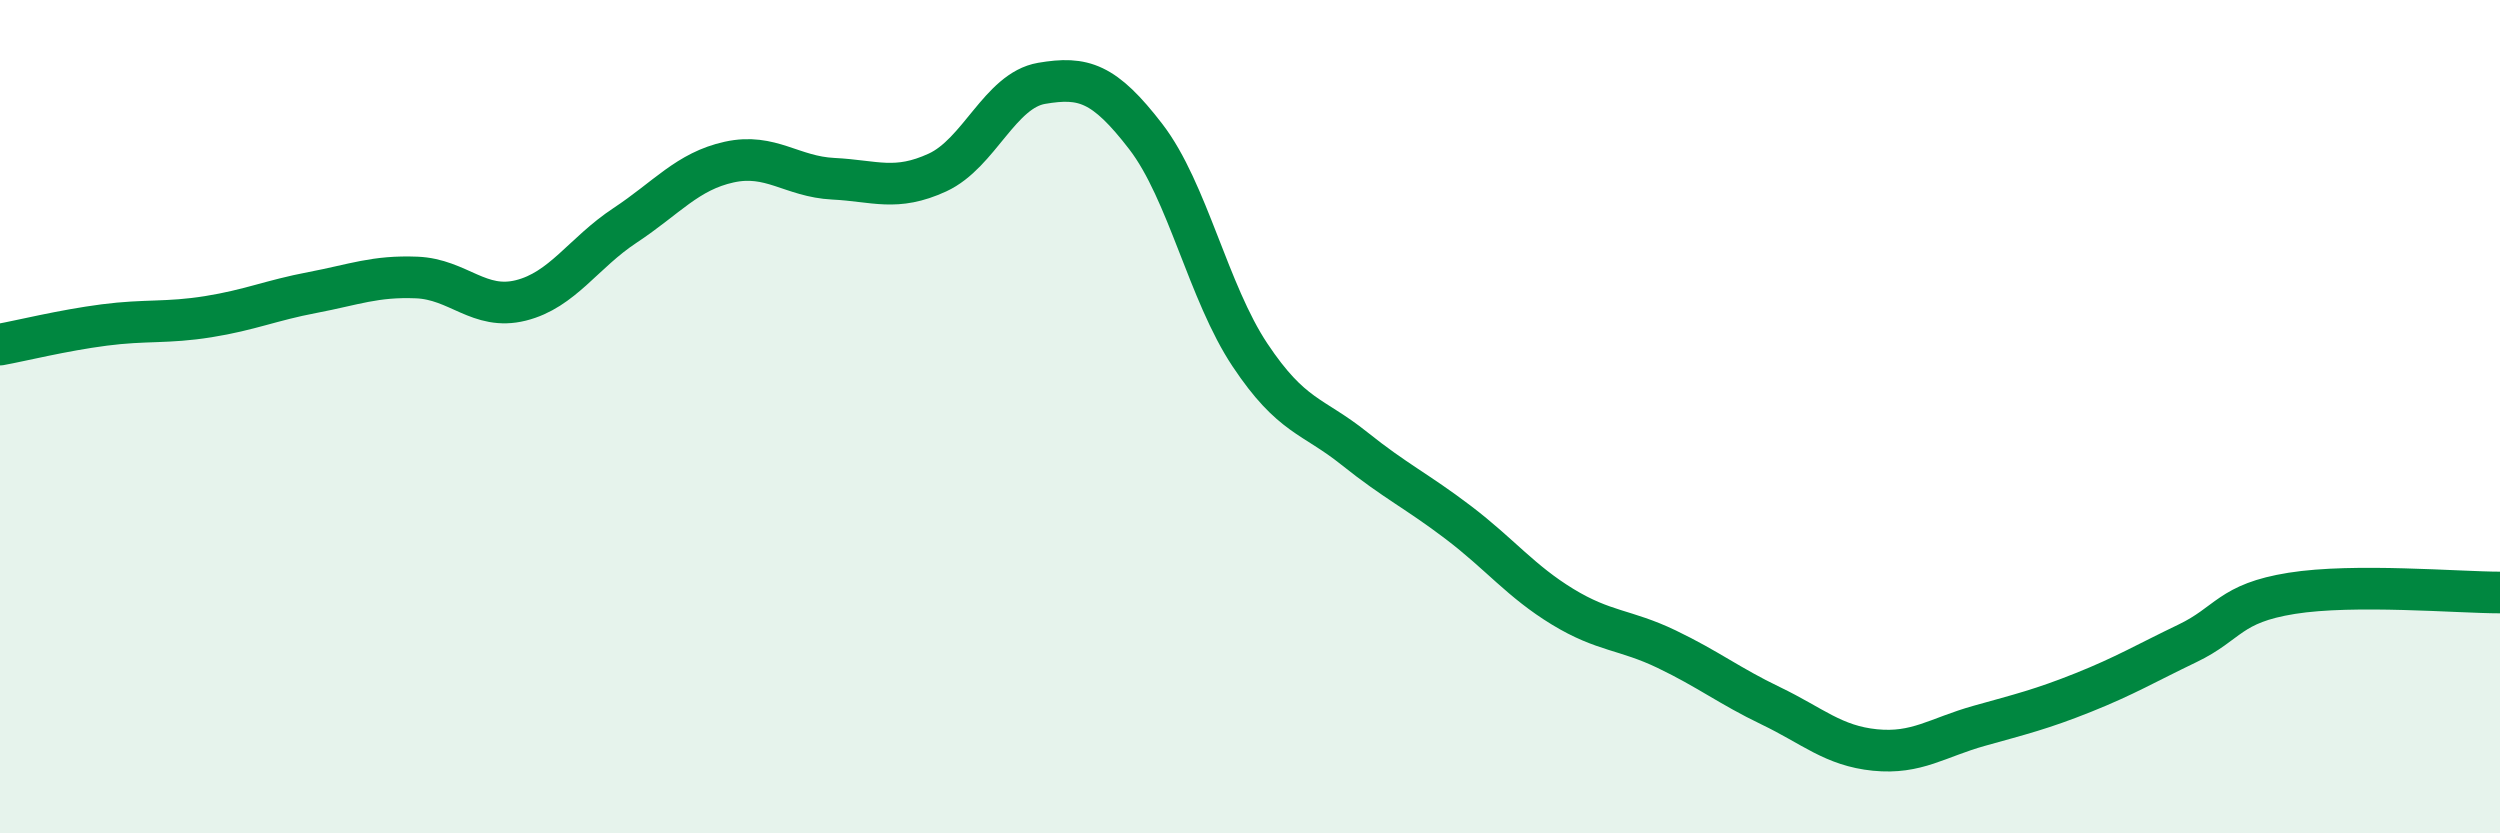
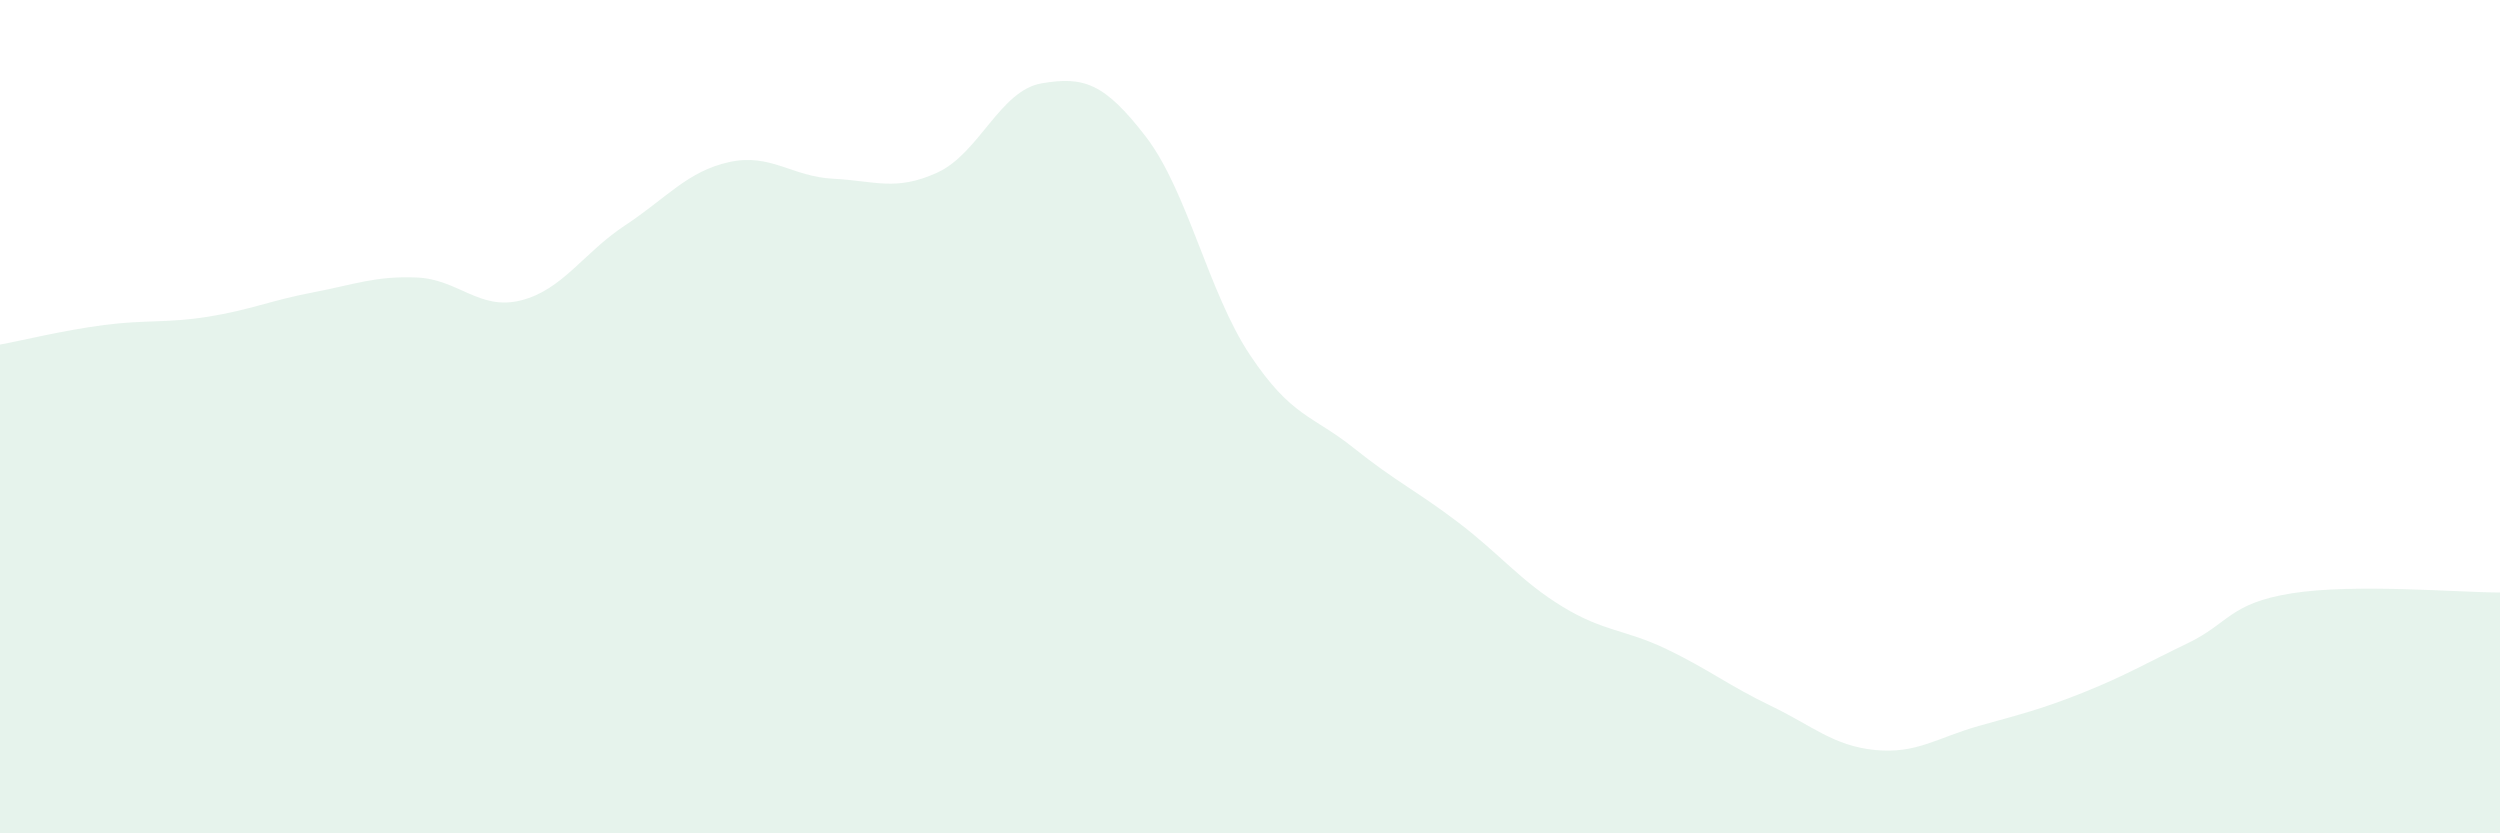
<svg xmlns="http://www.w3.org/2000/svg" width="60" height="20" viewBox="0 0 60 20">
  <path d="M 0,8.27 C 0.5,8.18 1.5,7.93 2.5,7.8 C 3.5,7.67 4,7.76 5,7.6 C 6,7.44 6.5,7.21 7.5,7.02 C 8.5,6.83 9,6.62 10,6.66 C 11,6.7 11.5,7.46 12.5,7.21 C 13.5,6.96 14,6.07 15,5.41 C 16,4.75 16.5,4.11 17.5,3.89 C 18.5,3.67 19,4.24 20,4.29 C 21,4.34 21.5,4.6 22.5,4.14 C 23.5,3.68 24,2.17 25,2 C 26,1.83 26.5,1.98 27.5,3.28 C 28.5,4.58 29,7.02 30,8.52 C 31,10.02 31.5,9.96 32.5,10.76 C 33.5,11.56 34,11.78 35,12.54 C 36,13.3 36.5,13.95 37.5,14.56 C 38.5,15.17 39,15.1 40,15.58 C 41,16.06 41.5,16.46 42.5,16.94 C 43.5,17.42 44,17.9 45,18 C 46,18.1 46.5,17.7 47.5,17.42 C 48.5,17.14 49,17.02 50,16.62 C 51,16.22 51.5,15.92 52.5,15.44 C 53.5,14.96 53.5,14.48 55,14.24 C 56.5,14 59,14.22 60,14.22L60 20L0 20Z" fill="#008740" opacity="0.1" stroke-linecap="round" stroke-linejoin="round" />
-   <path d="M 0,8.27 C 0.5,8.18 1.5,7.93 2.5,7.8 C 3.5,7.67 4,7.76 5,7.6 C 6,7.44 6.5,7.21 7.5,7.02 C 8.5,6.83 9,6.62 10,6.66 C 11,6.7 11.5,7.46 12.5,7.21 C 13.5,6.96 14,6.07 15,5.41 C 16,4.75 16.5,4.11 17.5,3.89 C 18.5,3.67 19,4.24 20,4.29 C 21,4.34 21.5,4.6 22.5,4.14 C 23.5,3.68 24,2.17 25,2 C 26,1.83 26.5,1.98 27.5,3.28 C 28.5,4.58 29,7.02 30,8.52 C 31,10.02 31.5,9.96 32.5,10.76 C 33.5,11.56 34,11.78 35,12.54 C 36,13.3 36.5,13.95 37.5,14.56 C 38.5,15.17 39,15.1 40,15.58 C 41,16.06 41.5,16.46 42.5,16.94 C 43.5,17.42 44,17.9 45,18 C 46,18.1 46.5,17.7 47.5,17.42 C 48.5,17.14 49,17.02 50,16.62 C 51,16.22 51.5,15.92 52.5,15.44 C 53.5,14.96 53.5,14.48 55,14.24 C 56.5,14 59,14.22 60,14.22" stroke="#008740" stroke-width="1" fill="none" stroke-linecap="round" stroke-linejoin="round" />
</svg>